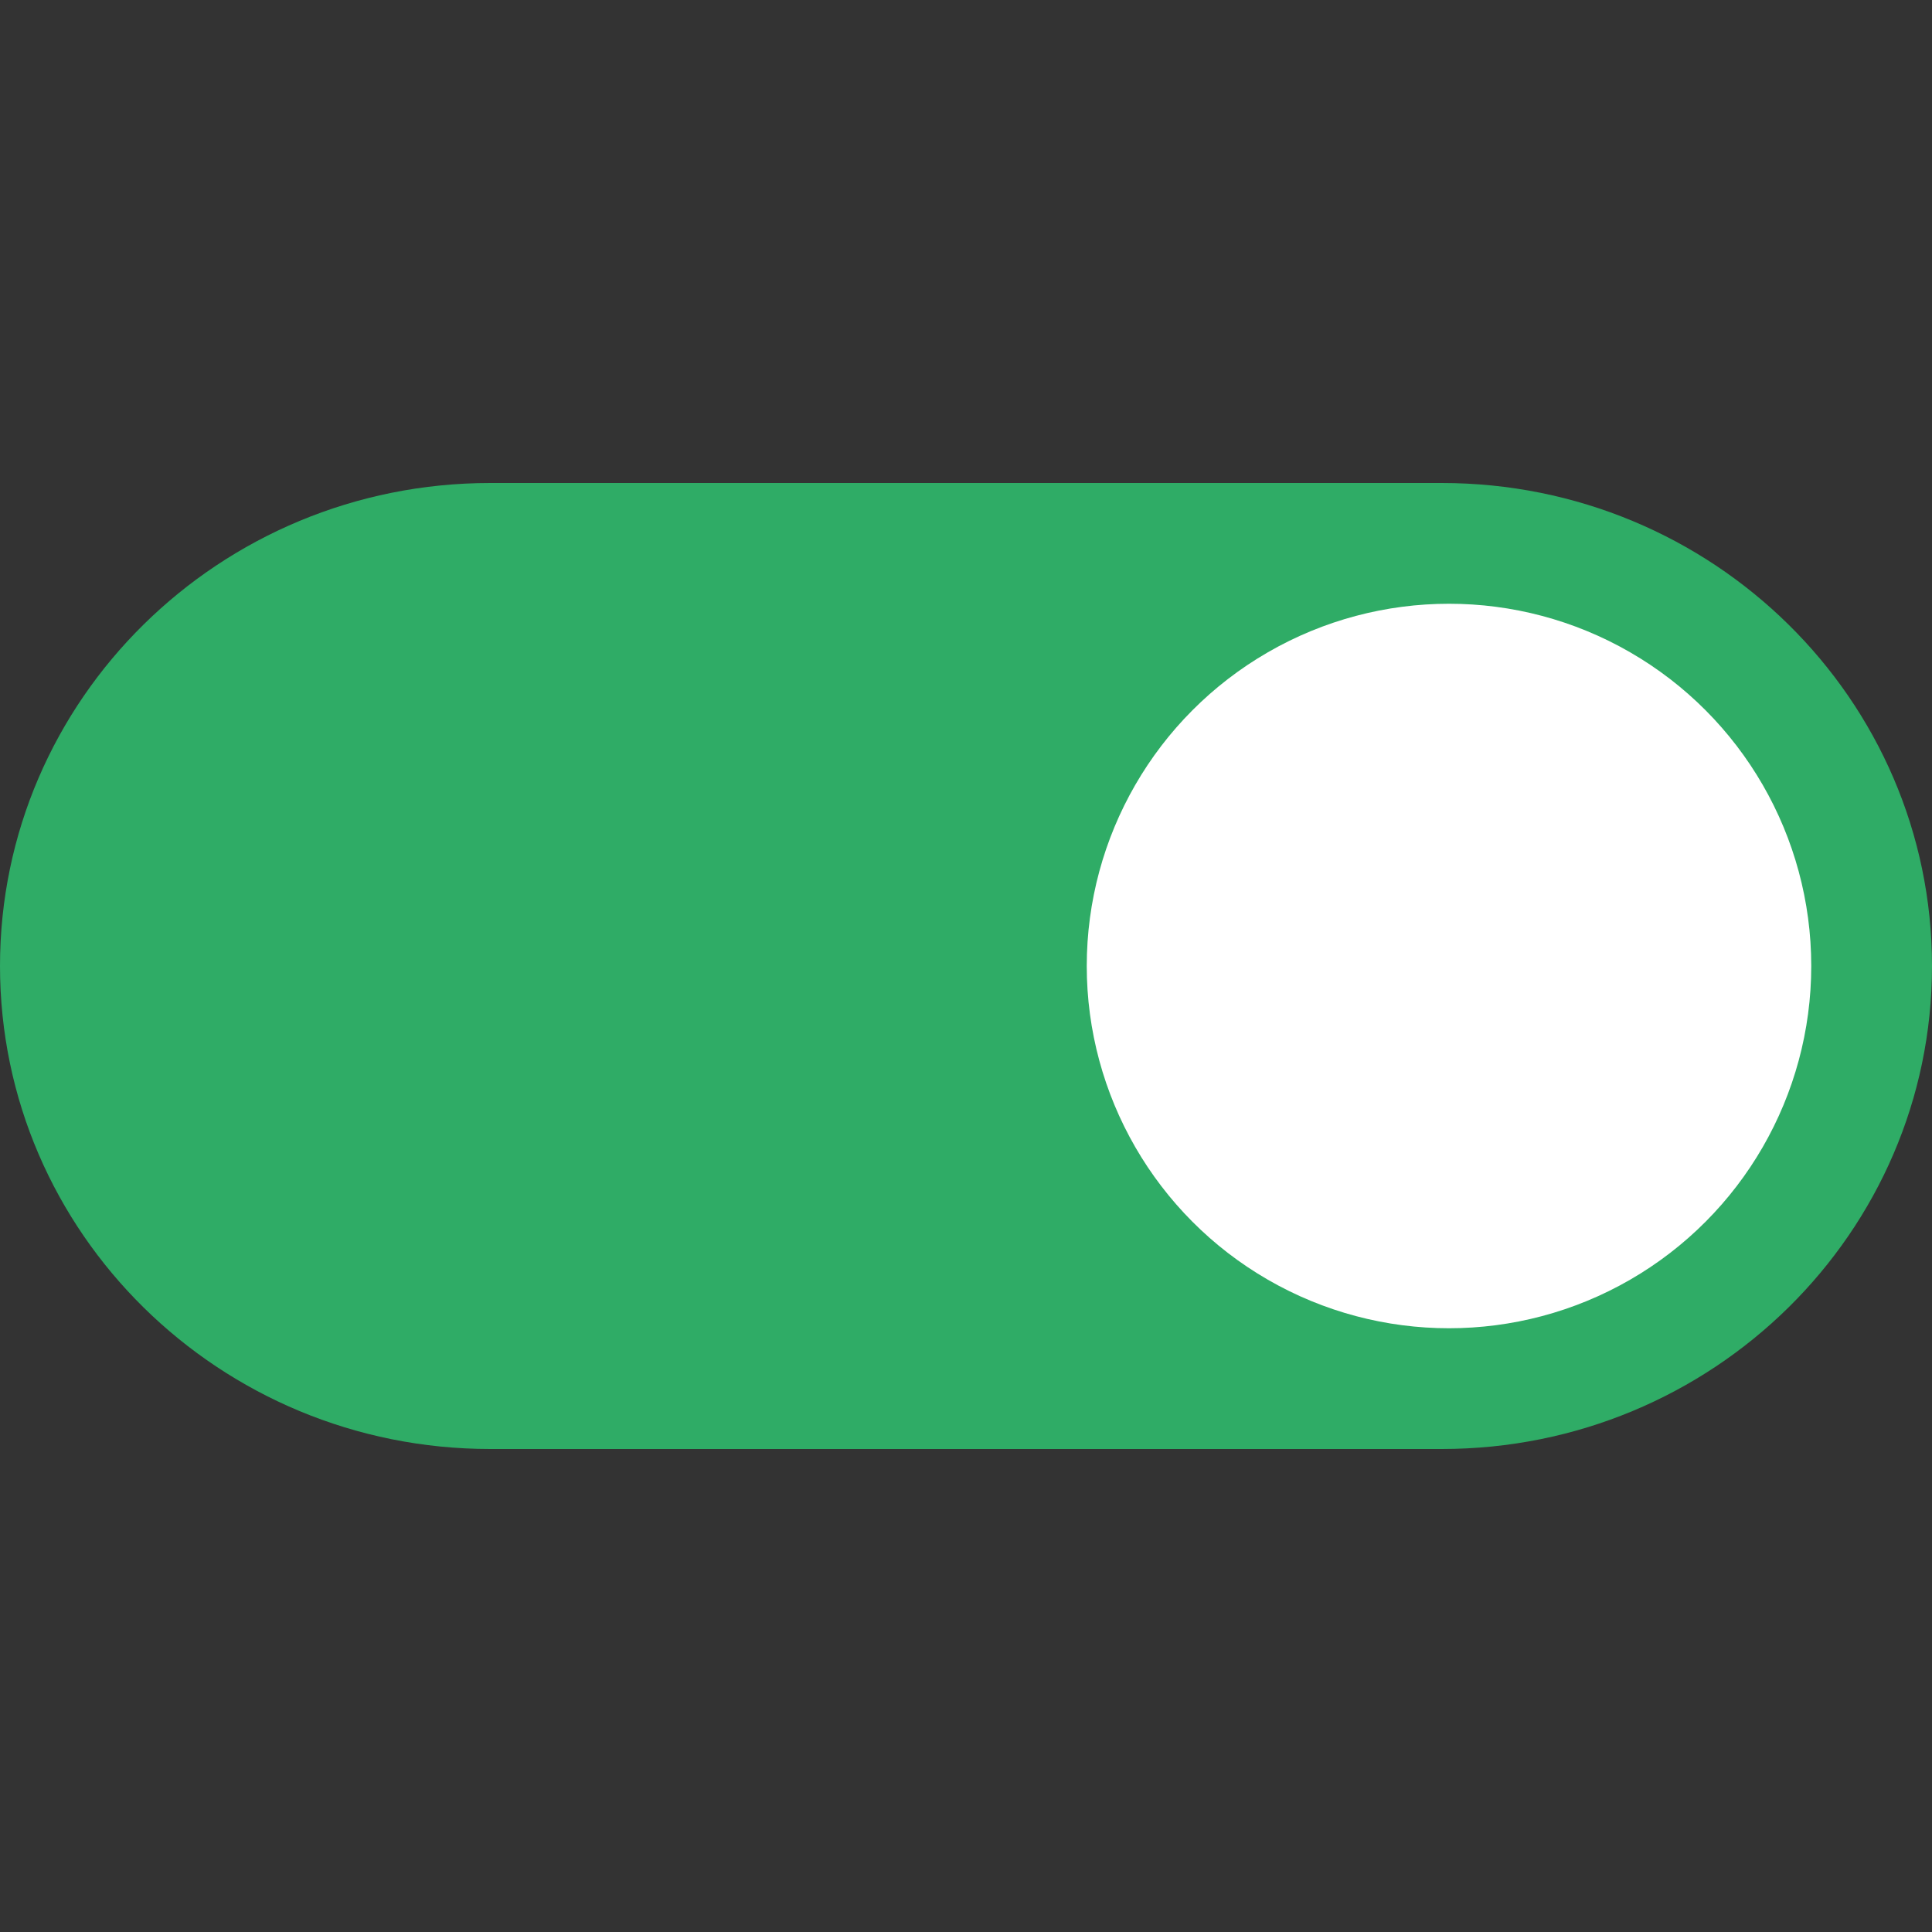
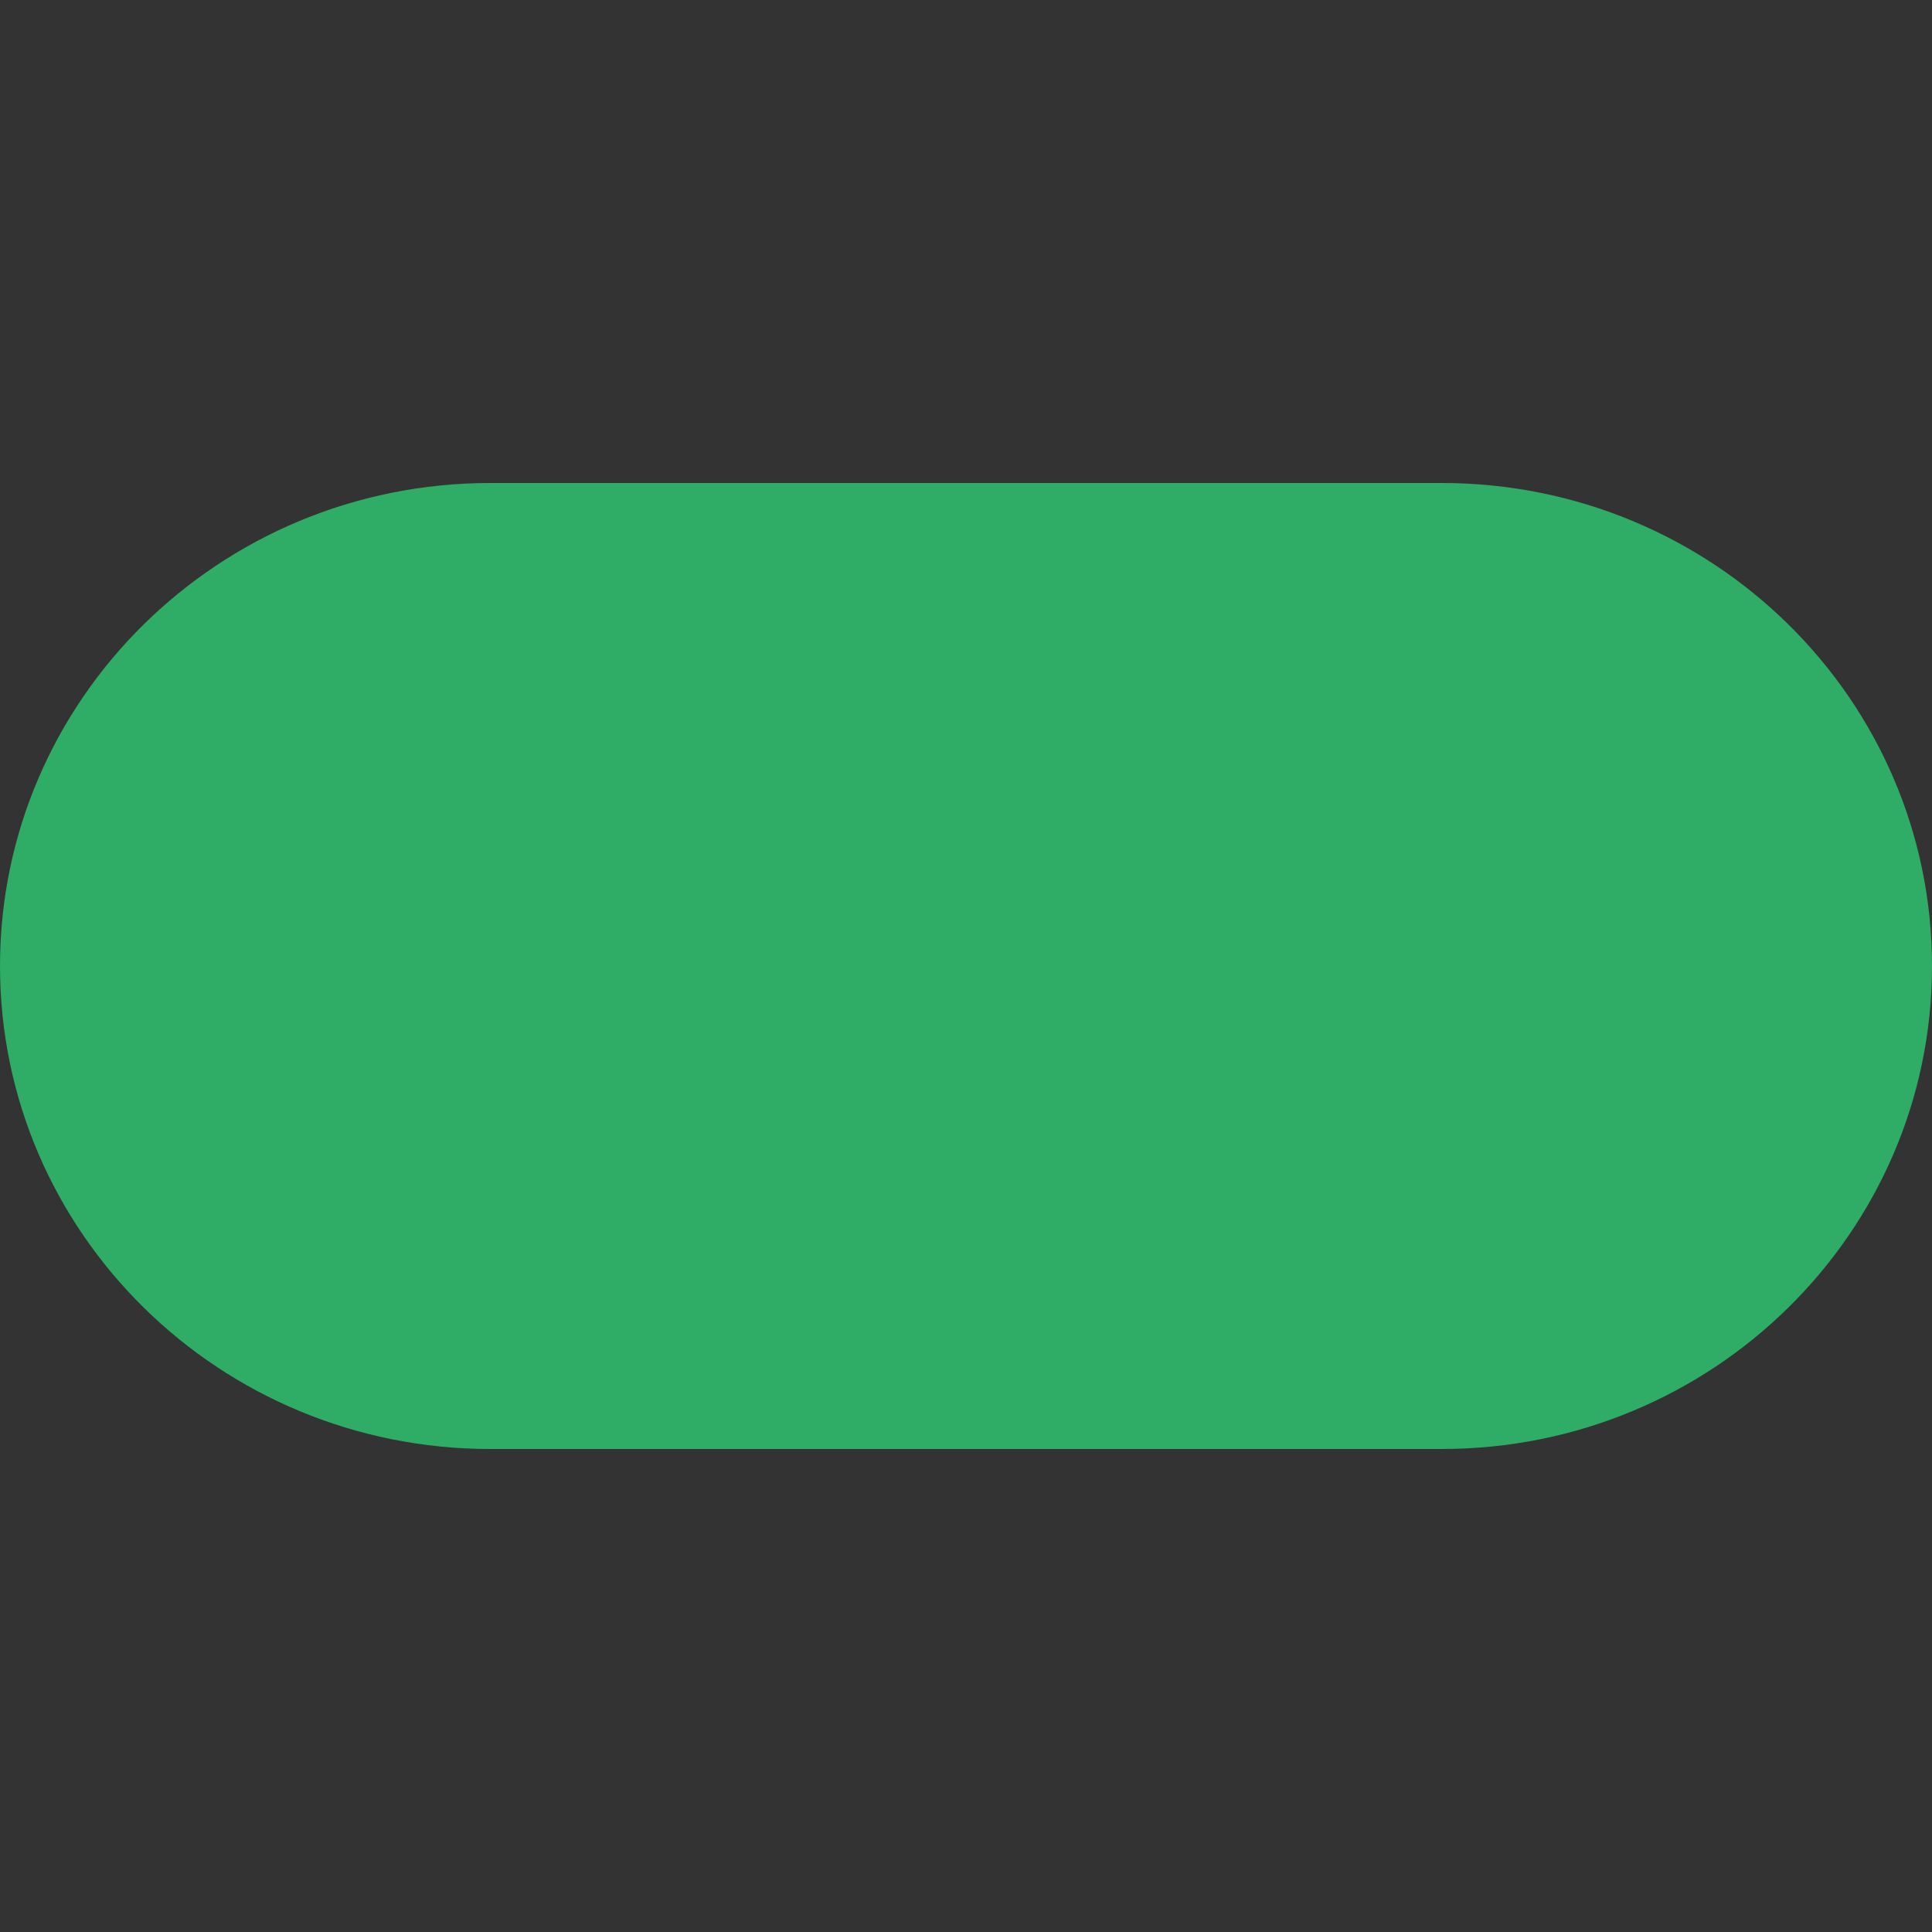
<svg xmlns="http://www.w3.org/2000/svg" id="Calque_1" viewBox="0 0 128 128">
  <rect x="0" y="0" width="128" height="128" fill="#333333" stroke="none" />
  <defs>
    <style>.cls-1{fill:#fff;}.cls-2{fill:#2fac66;}</style>
  </defs>
  <path class="cls-2" d="M128,64c0,17.67-14.54,32-32.48,32H32.48C14.55,96,0,81.67,0,64S14.55,32,32.48,32h63.04c17.94,0,32.48,14.33,32.48,32Z" />
-   <circle class="cls-1" cx="96" cy="64" r="24" />
</svg>